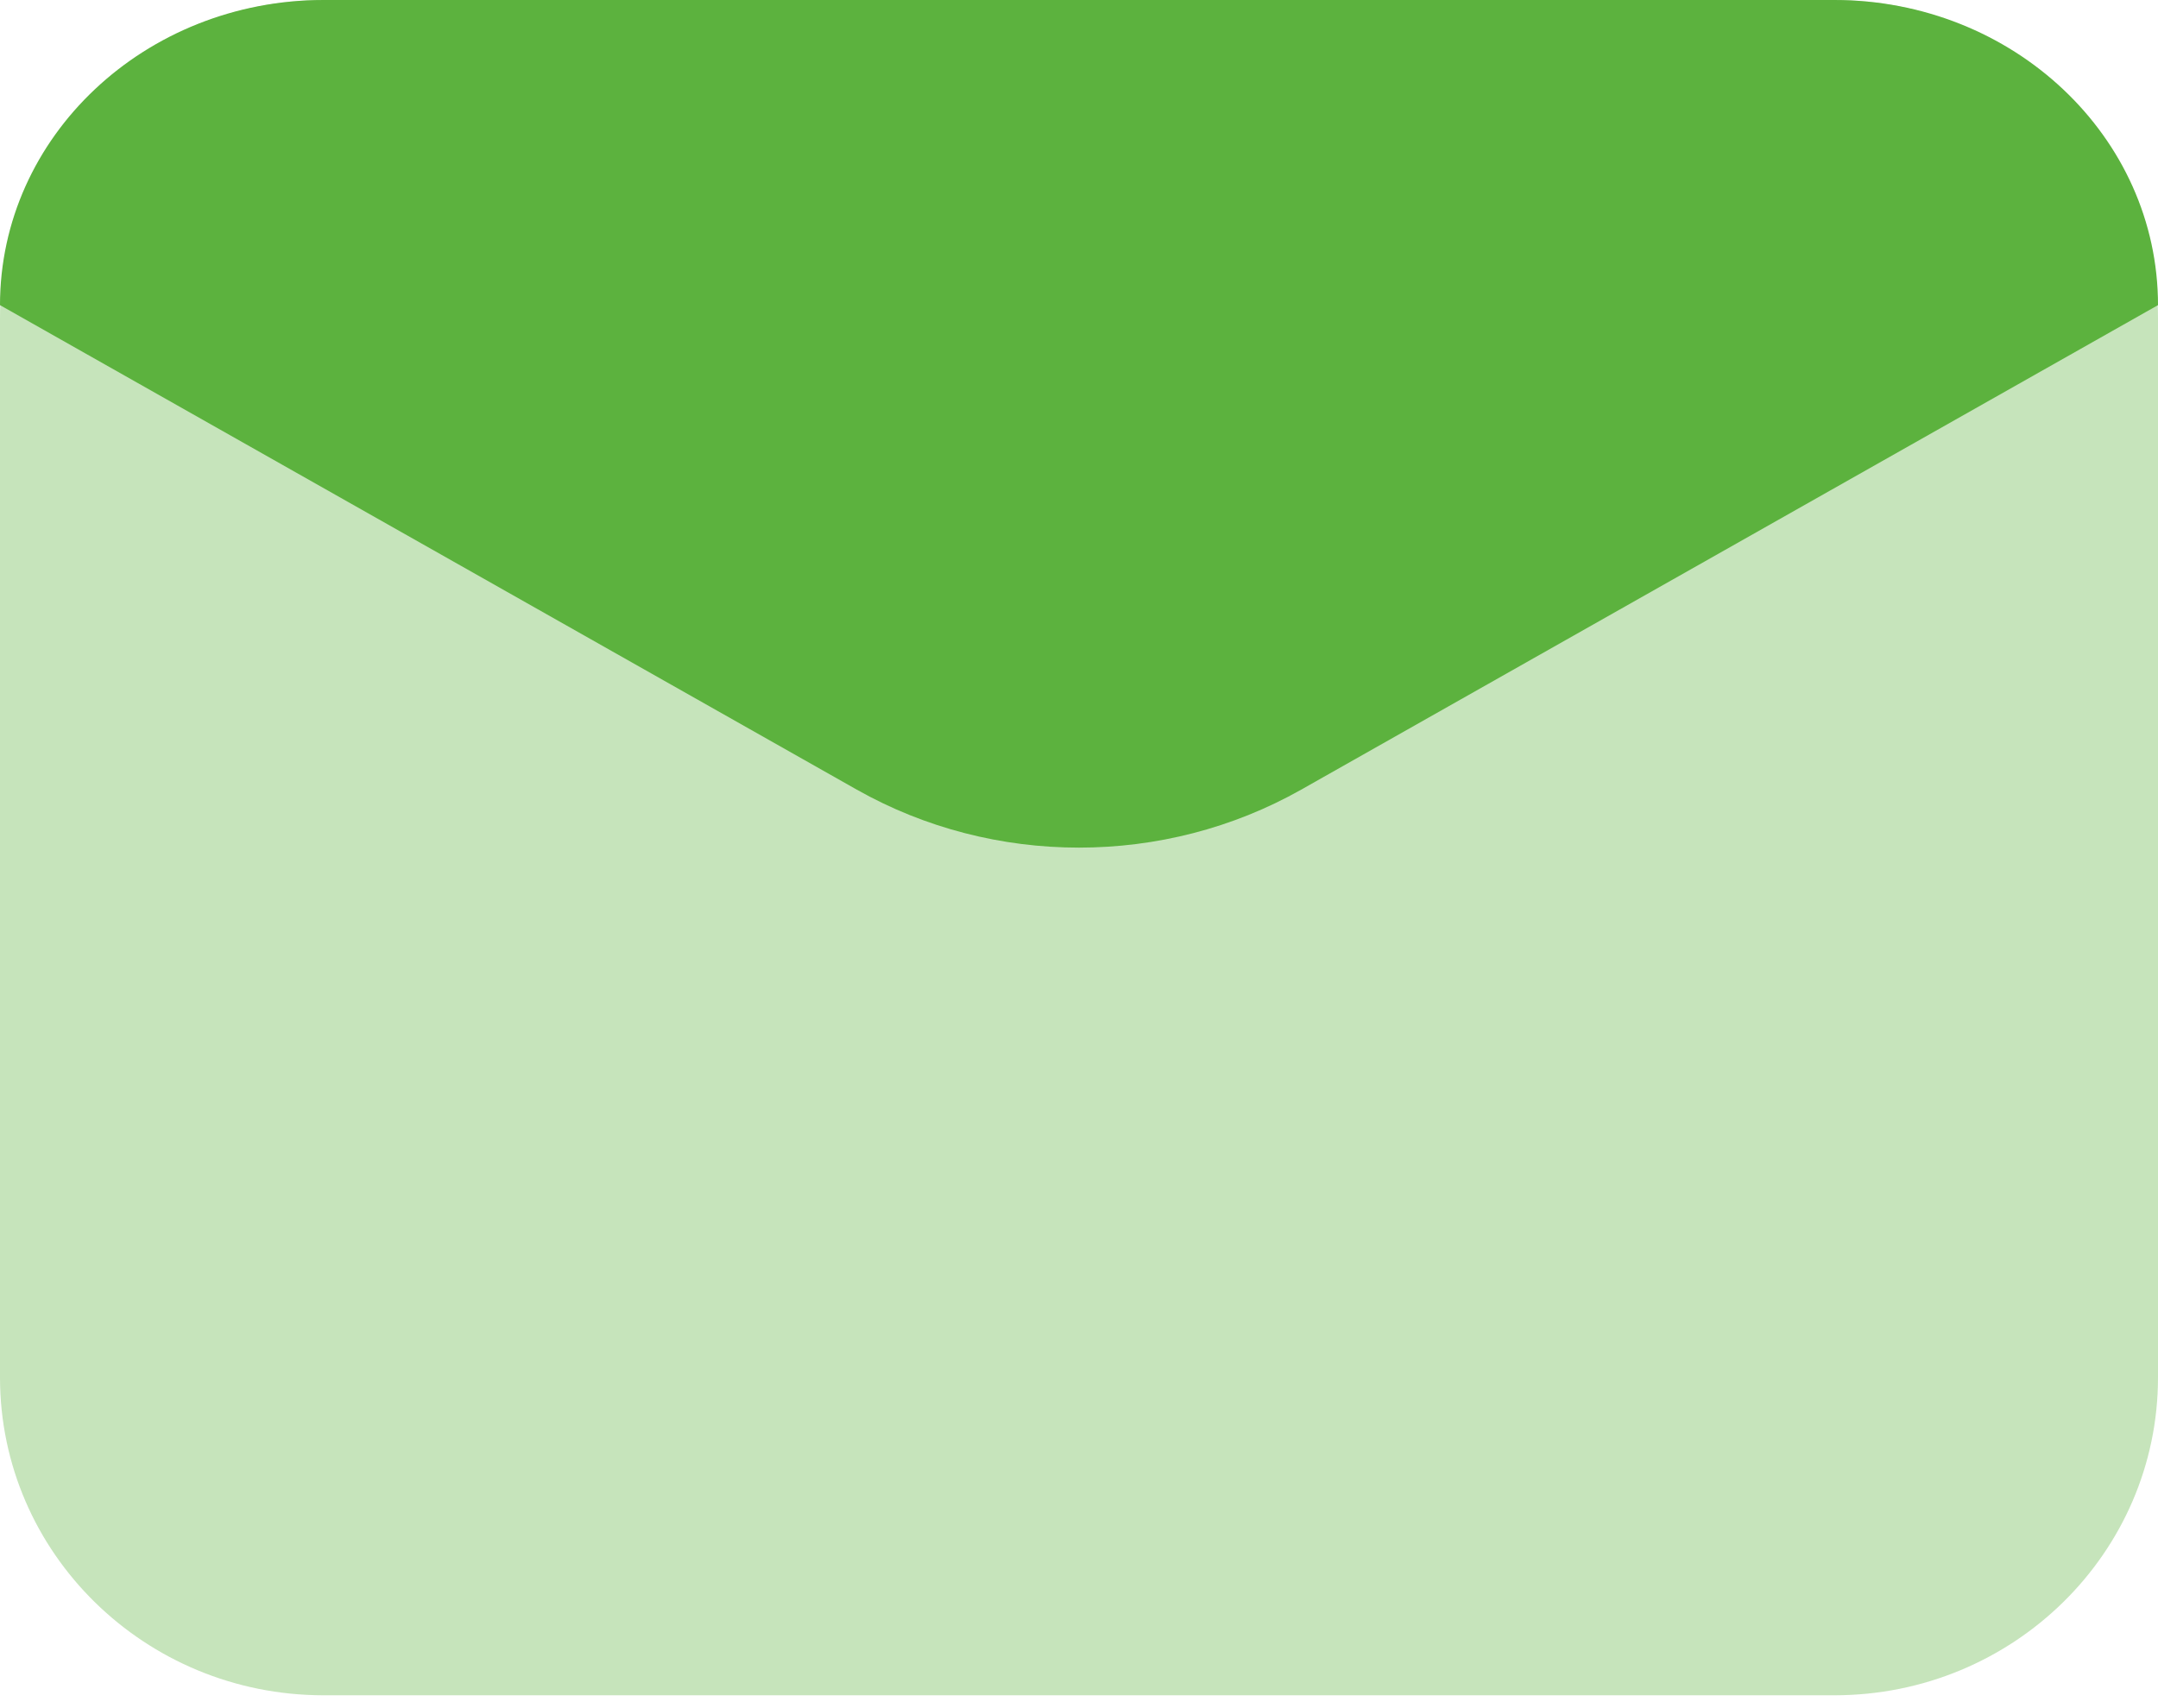
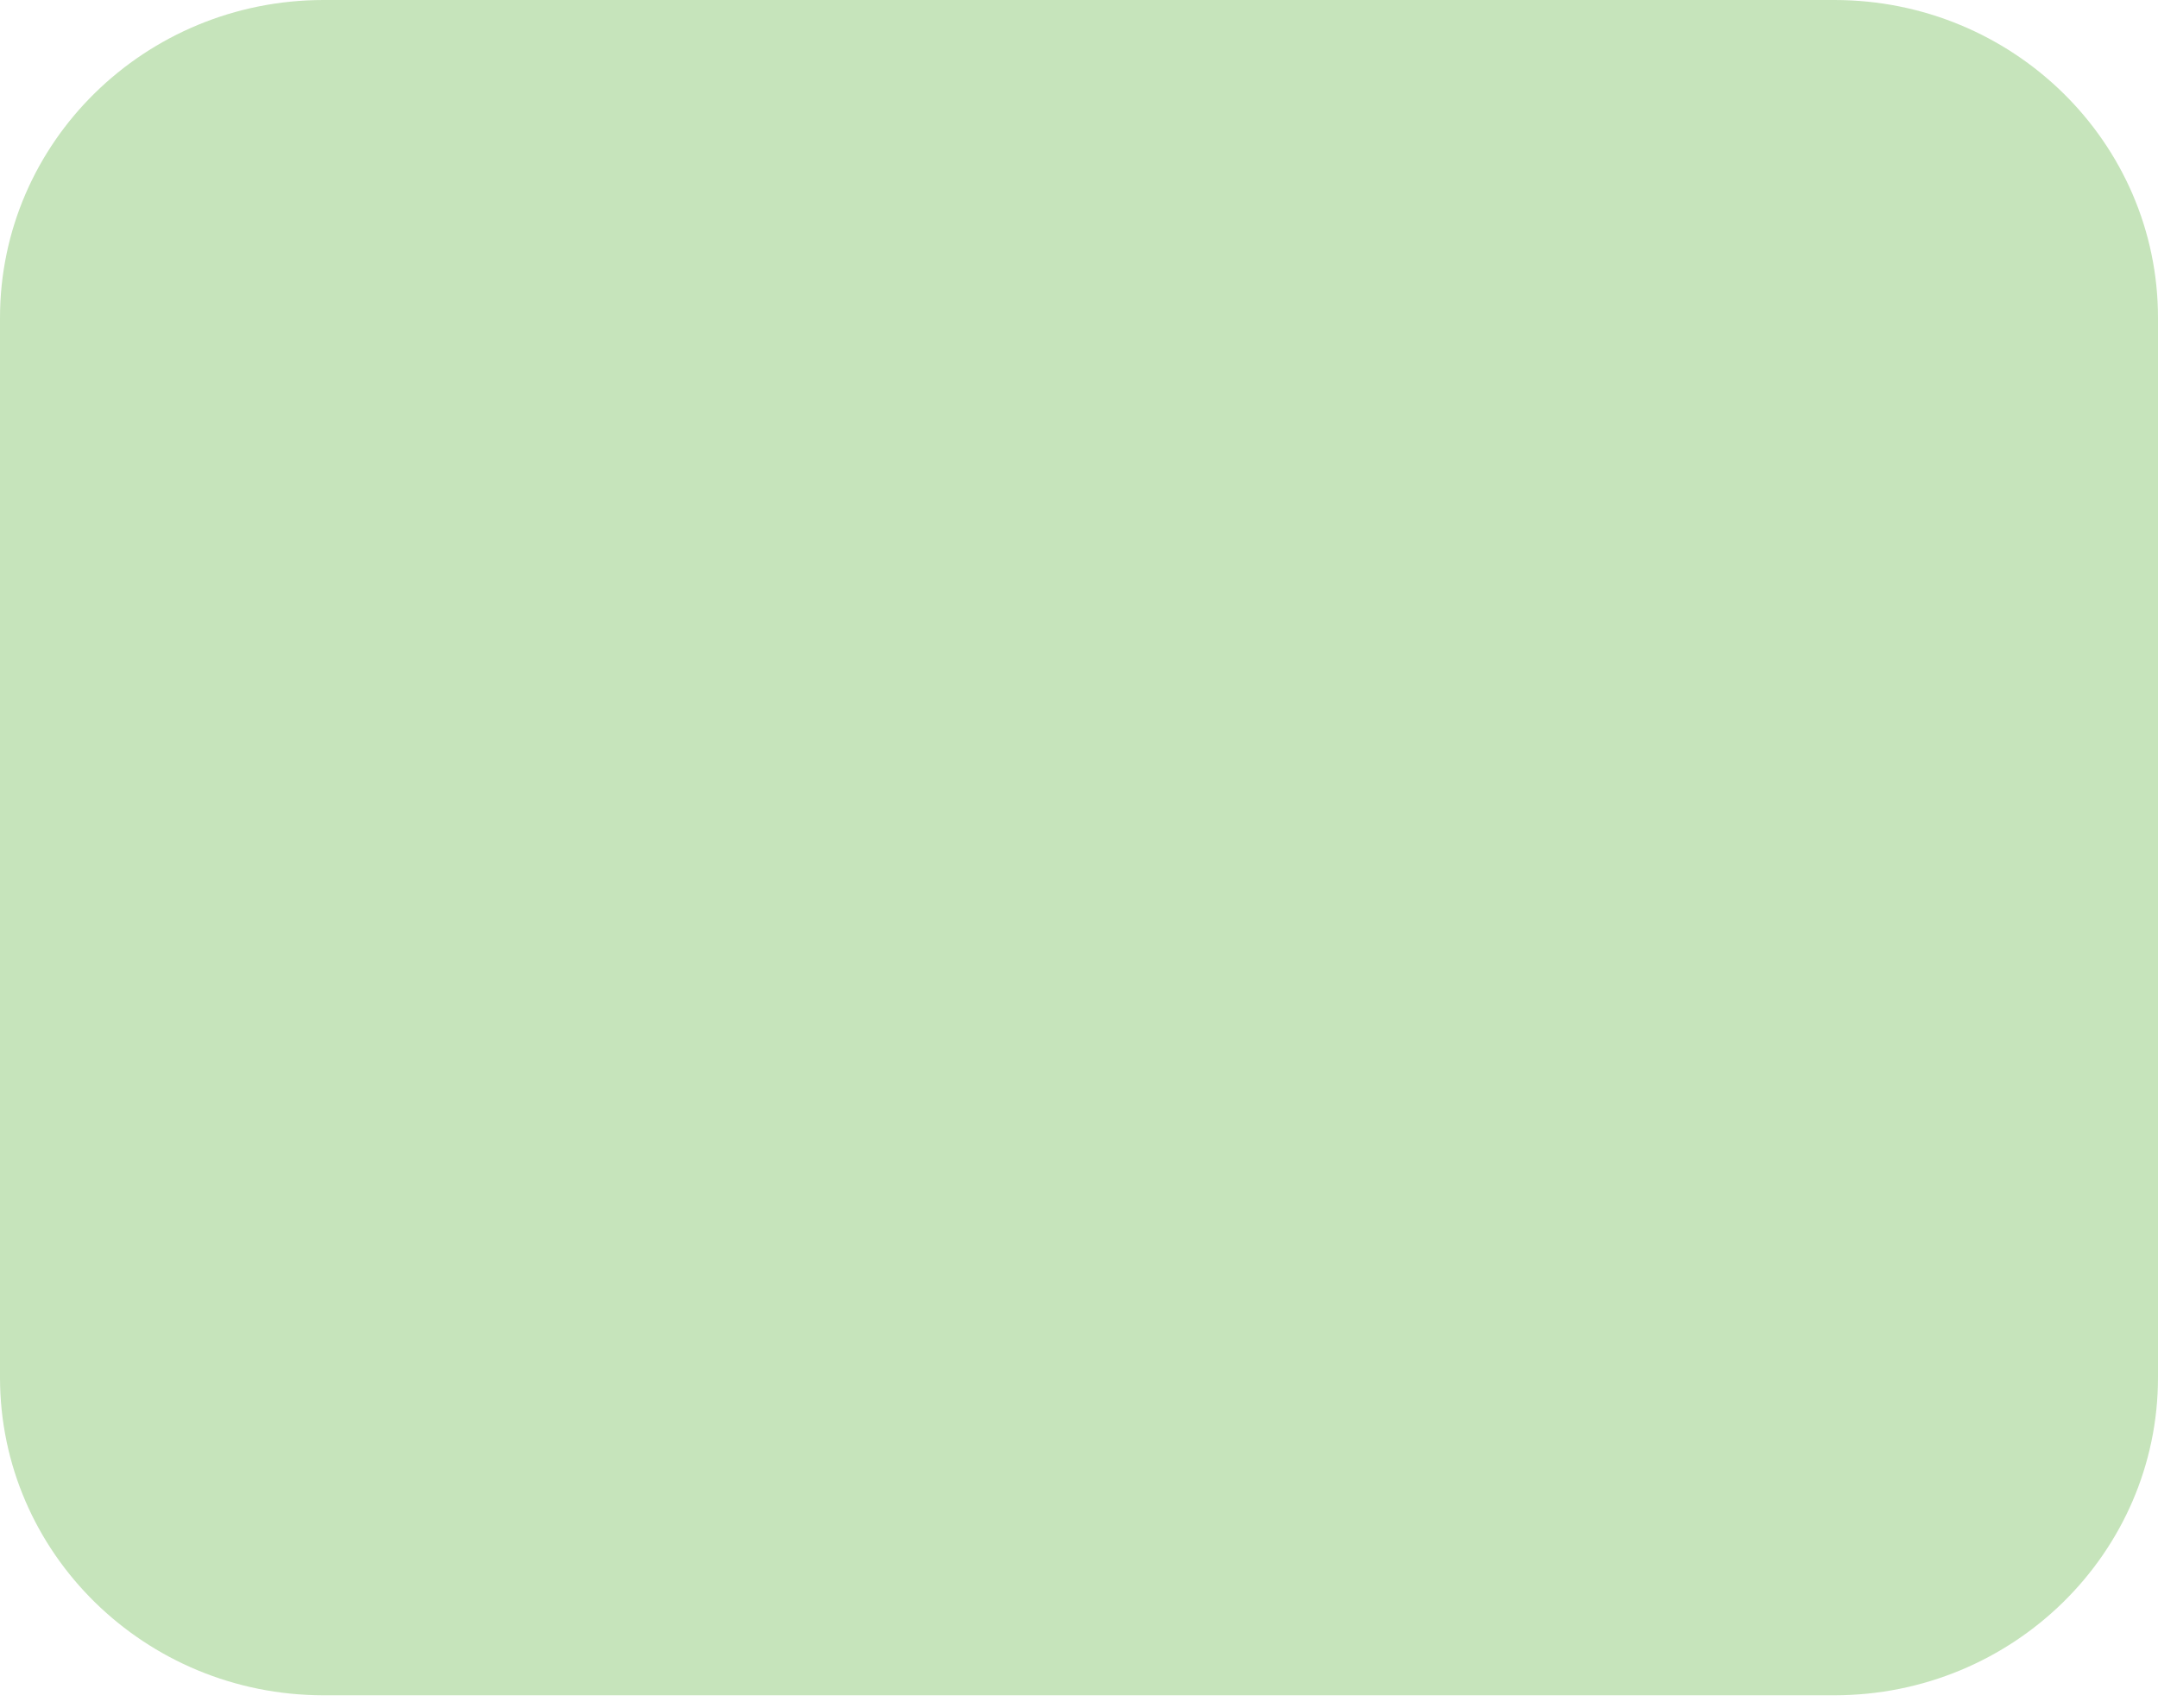
<svg xmlns="http://www.w3.org/2000/svg" width="24" height="19" viewBox="0 0 24 19" fill="none">
  <path opacity="0.35" d="M20.4 18.857H3.6C1.612 18.857 0 17.274 0 15.321V3.536C0 1.583 1.612 0 3.6 0H20.4C22.388 0 24 1.583 24 3.536V15.321C24 17.274 22.388 18.857 20.4 18.857Z" fill="#5CB23E" />
-   <path d="M9.53 8.784L0 3.394C0 1.519 1.612 0 3.6 0H20.4C22.388 0 24 1.519 24 3.394L14.47 8.784C12.949 9.643 11.051 9.643 9.53 8.784Z" fill="#5CB23E" />
</svg>